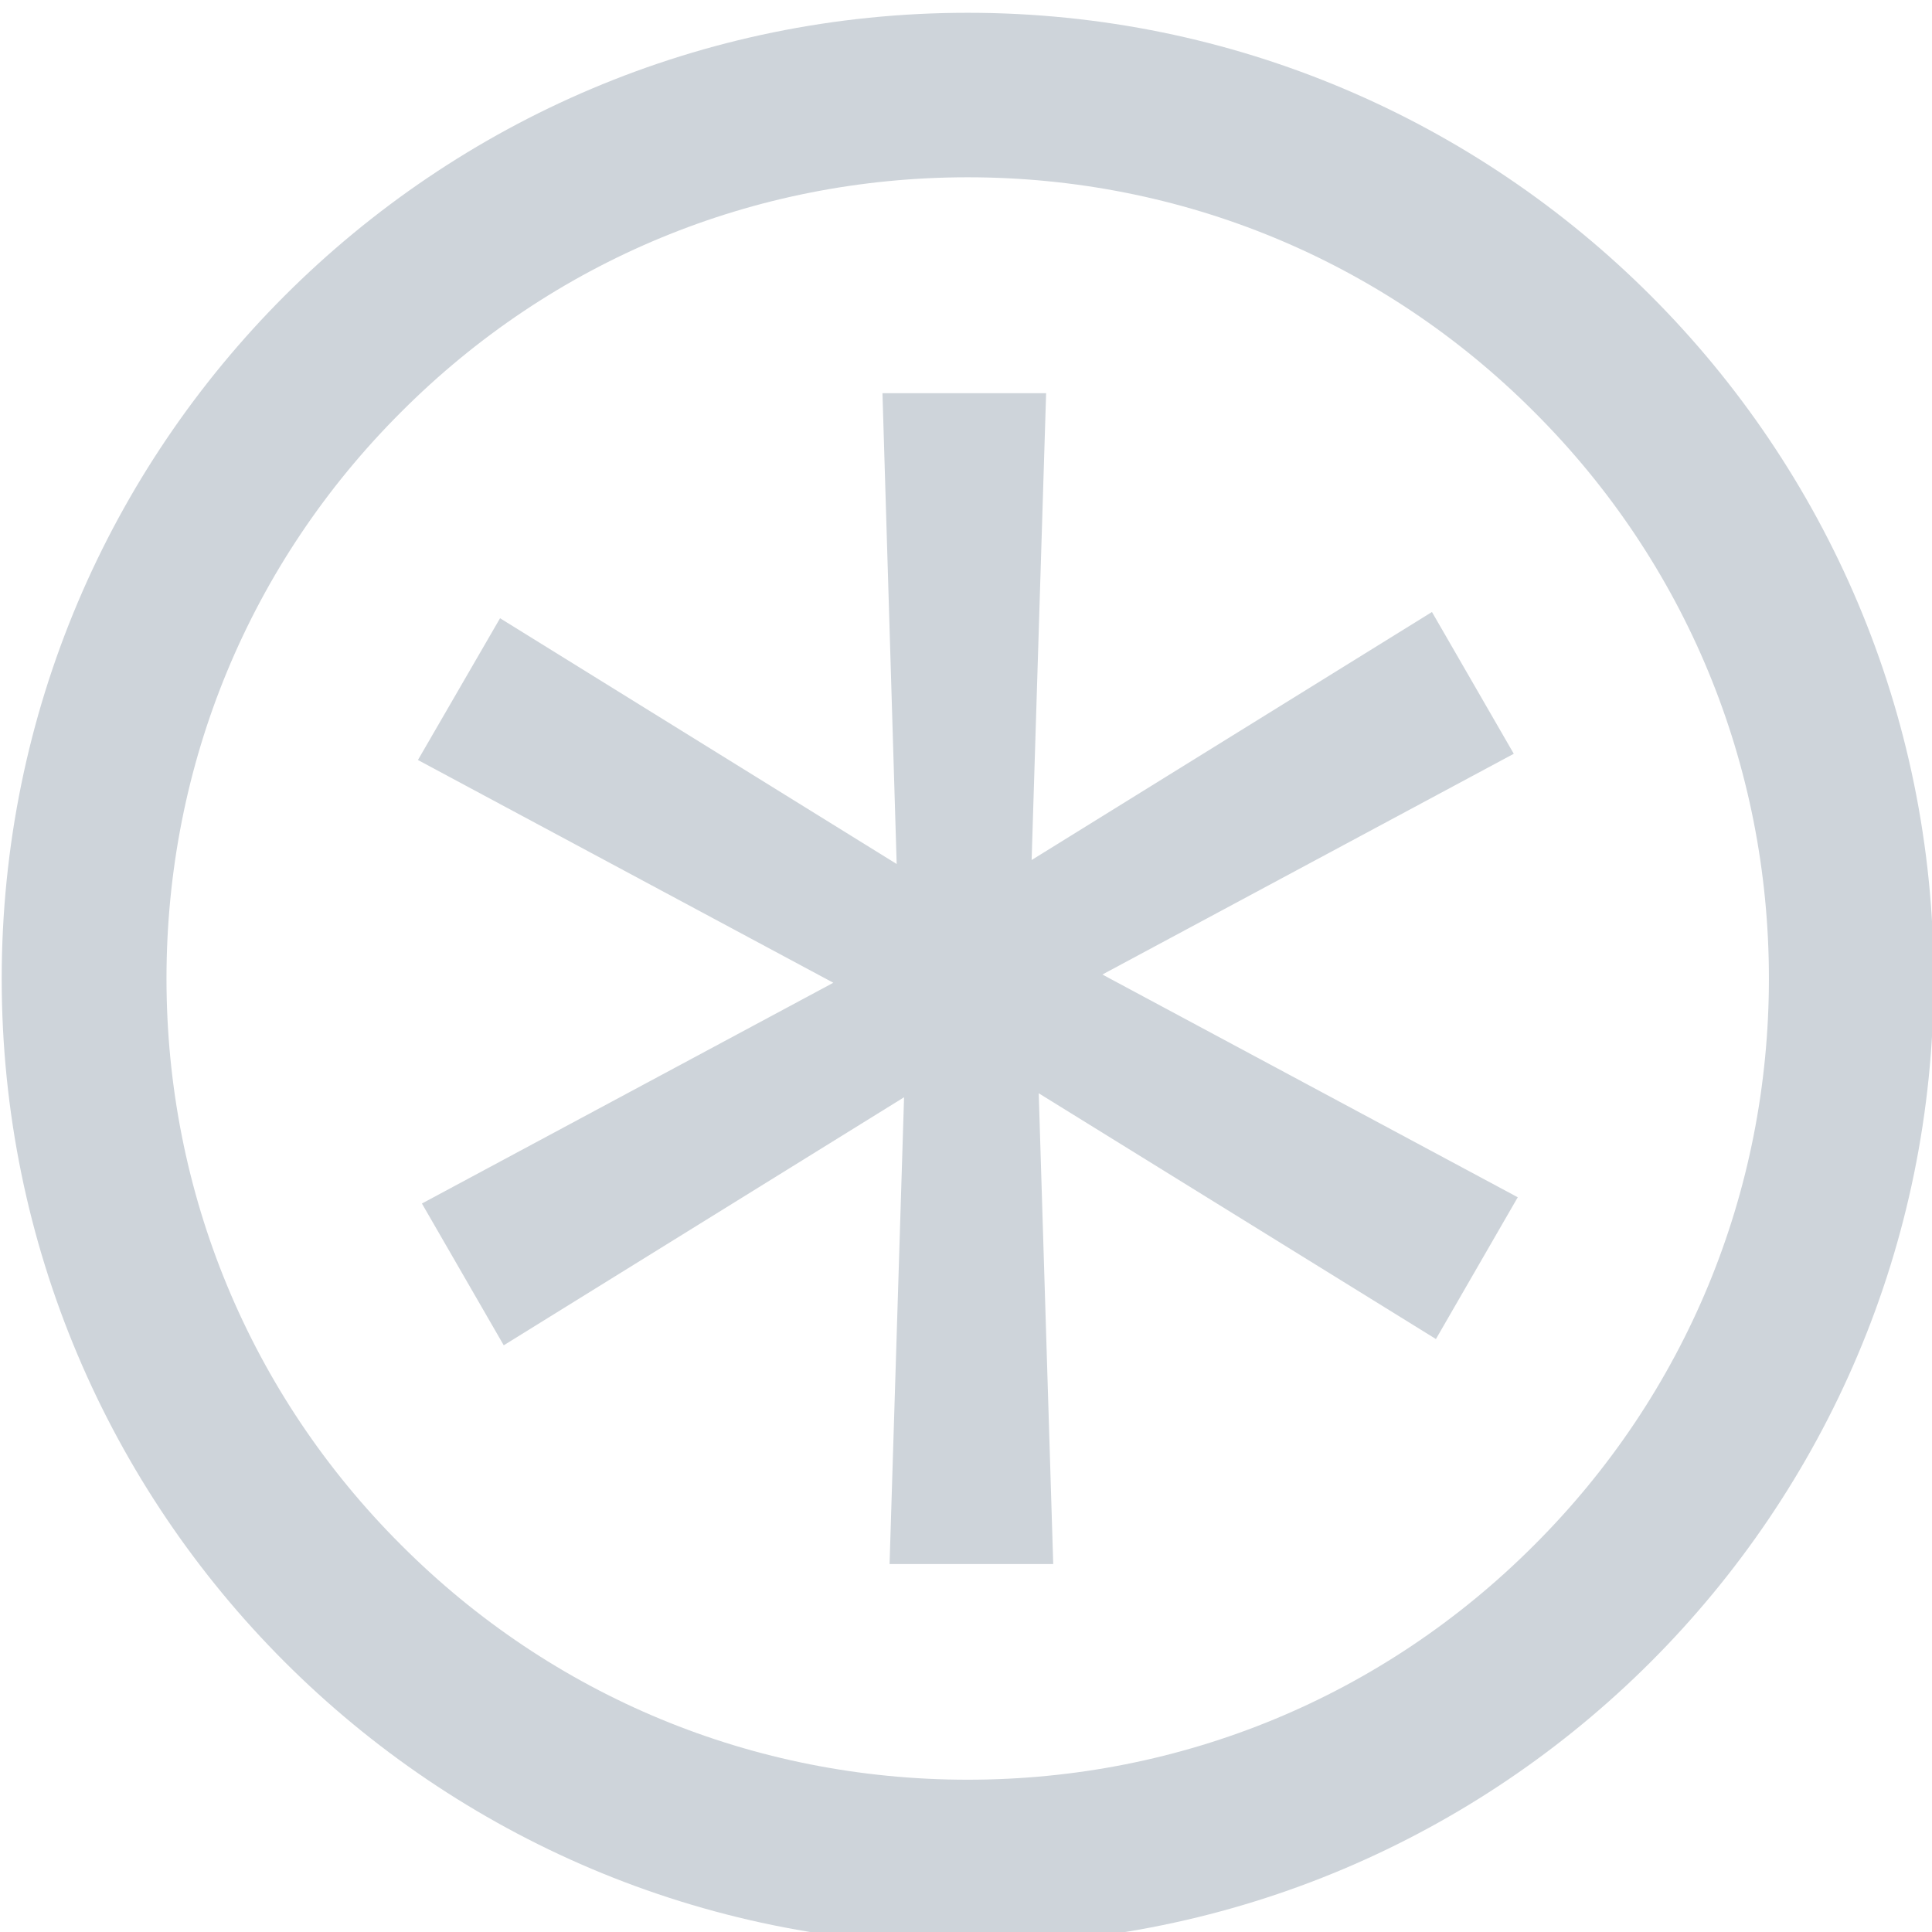
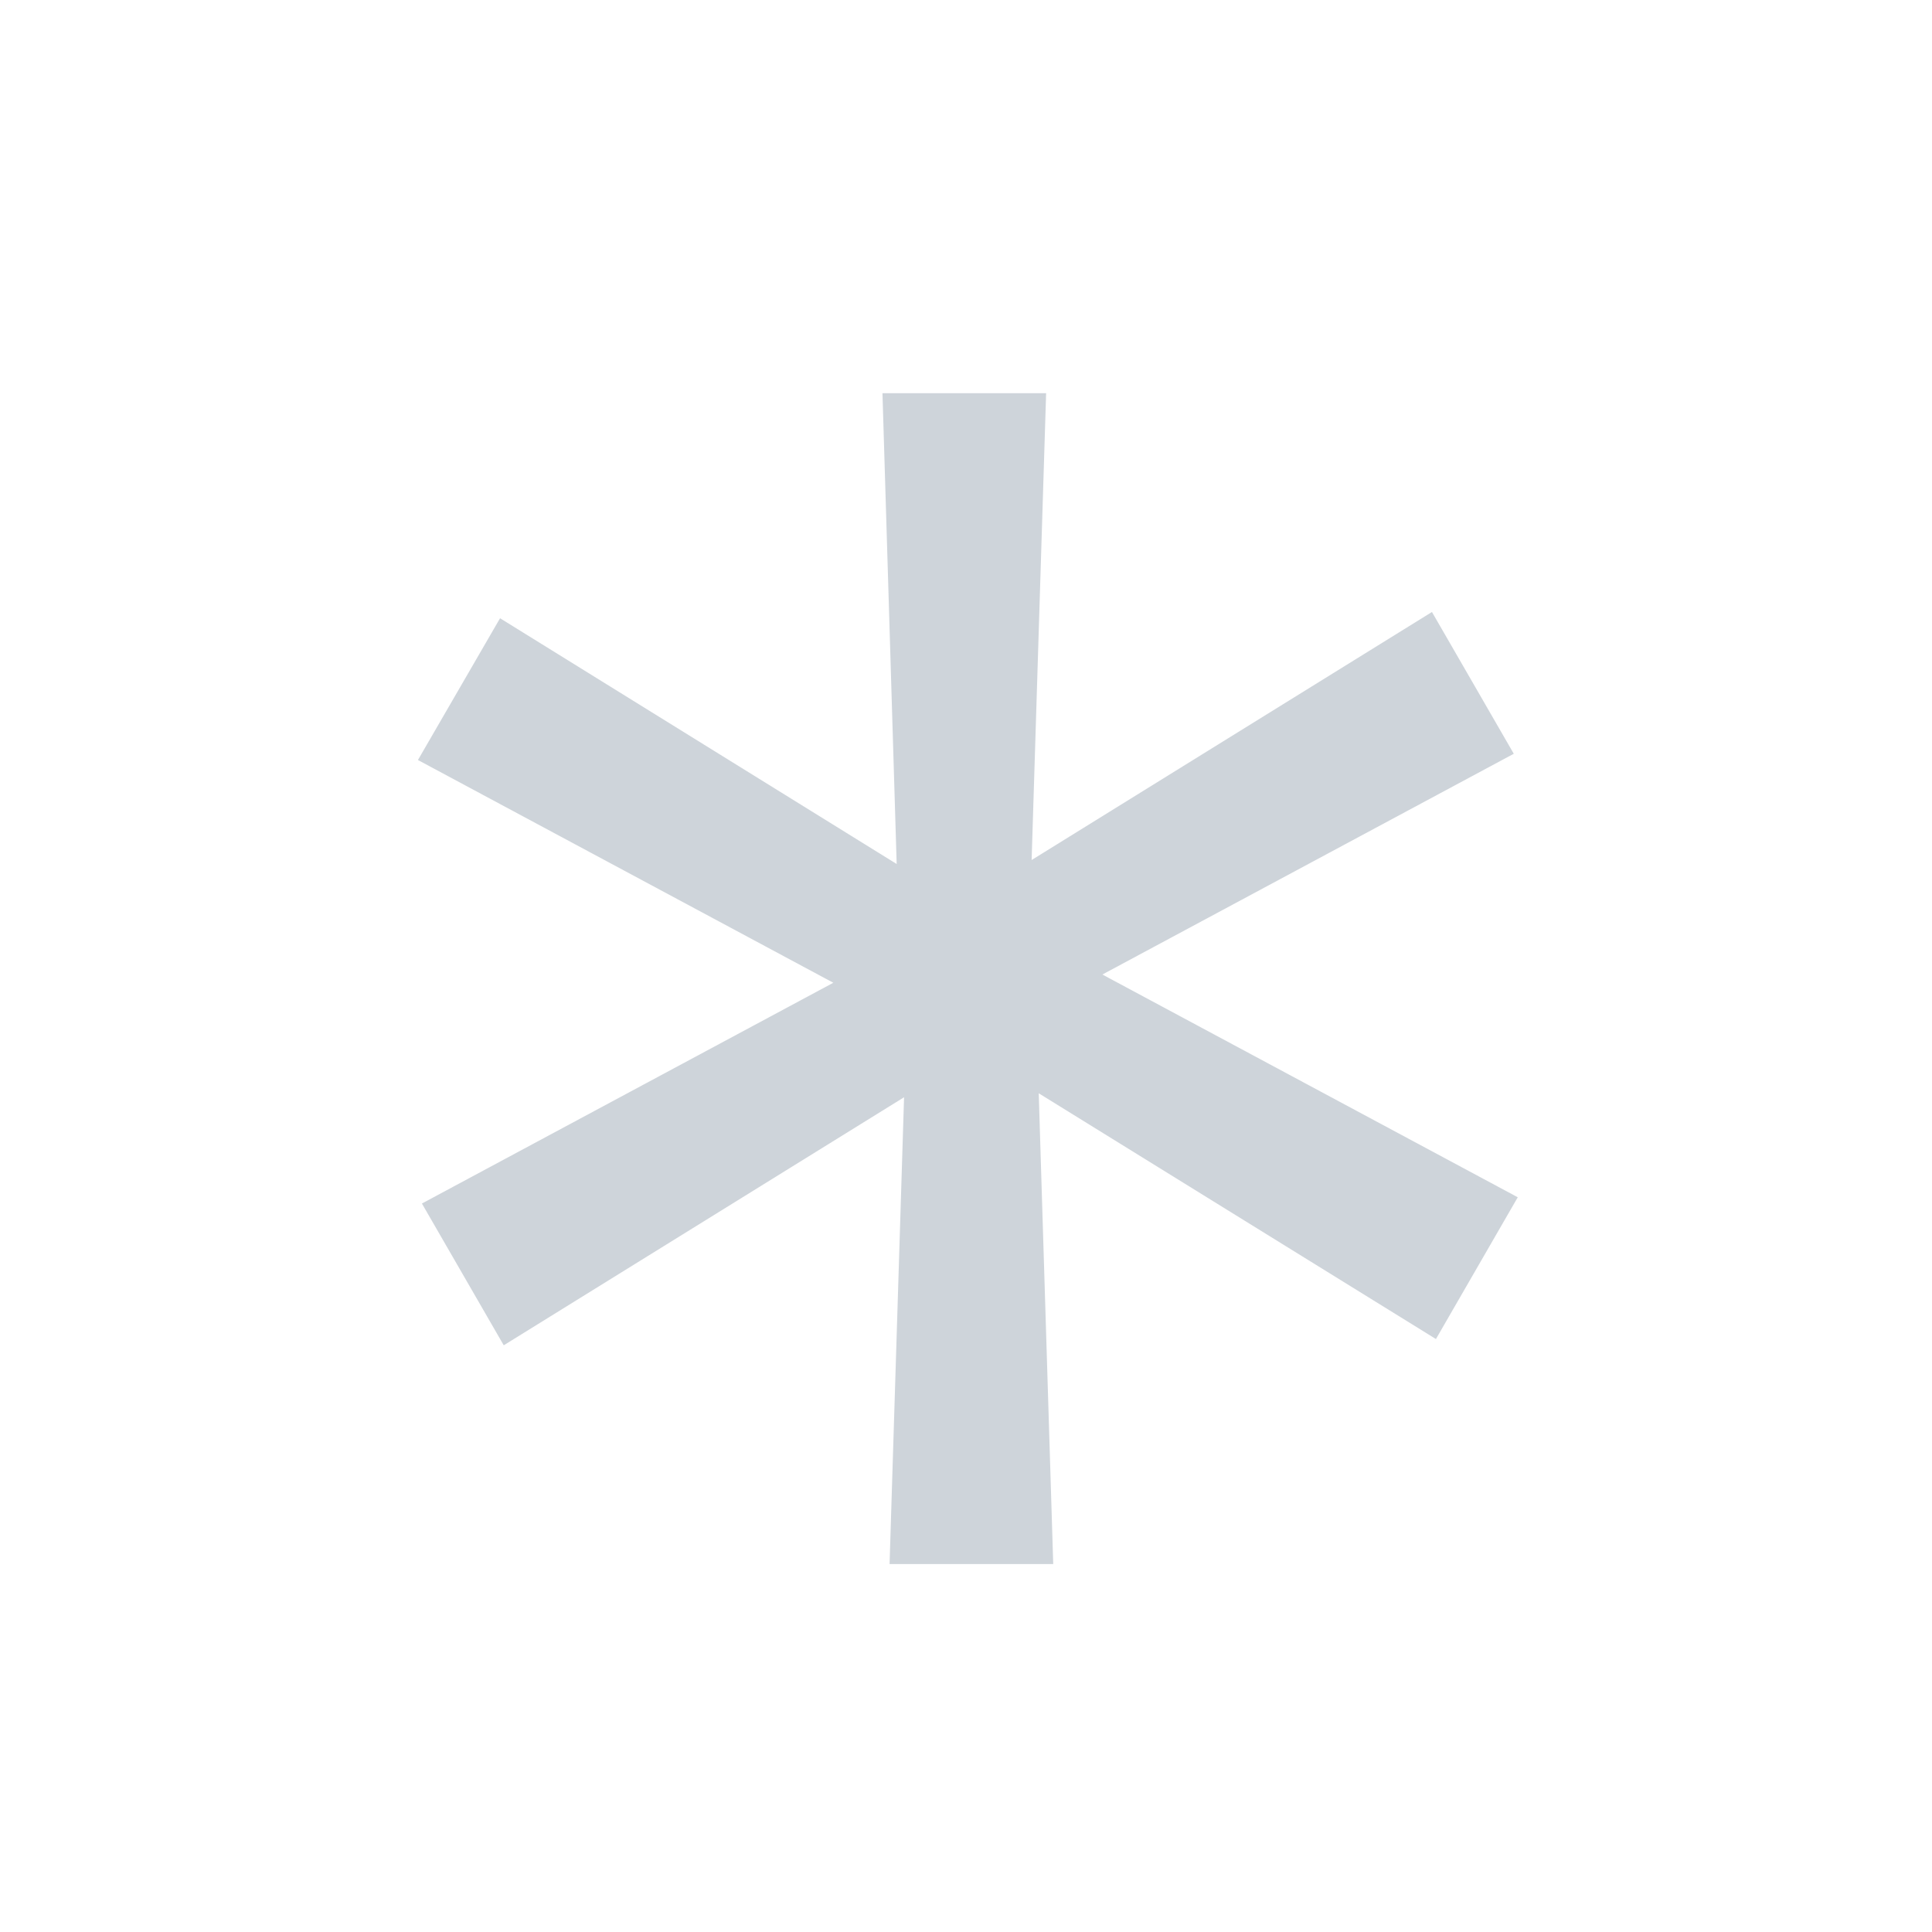
<svg xmlns="http://www.w3.org/2000/svg" id="Layer_1" version="1.1" viewBox="0 0 68 68">
  <defs>
    <style>
      .st0 {
        fill: #CED4DA;
      }
    </style>
  </defs>
-   <path class="st0" d="M54,54.38c-5.32,5.33-12.4,8.26-19.94,8.26s-14.62-2.93-19.94-8.26c-5.33-5.32-8.26-12.4-8.26-19.94s2.93-14.62,8.26-19.94c5.32-5.33,12.4-8.26,19.94-8.26s14.62,2.93,19.94,8.26c5.33,5.32,8.26,12.41,8.26,19.94s-2.93,14.62-8.26,19.94h0ZM34.06.45C15.29.45.06,15.67.06,34.45s15.22,34,34,34,34-15.22,34-34S52.84.45,34.06.45h0Z" />
  <polygon class="st0" points="53.28 26.53 50.4 21.54 36.31 30.27 36.82 13.84 31.06 13.84 31.56 30.41 17.6 21.76 14.71 26.75 29.33 34.59 14.85 42.36 17.73 47.35 31.82 38.62 31.31 55.05 37.07 55.05 36.56 38.48 50.54 47.13 53.42 42.14 38.8 34.3 53.28 26.53 53.28 26.53" />
</svg>